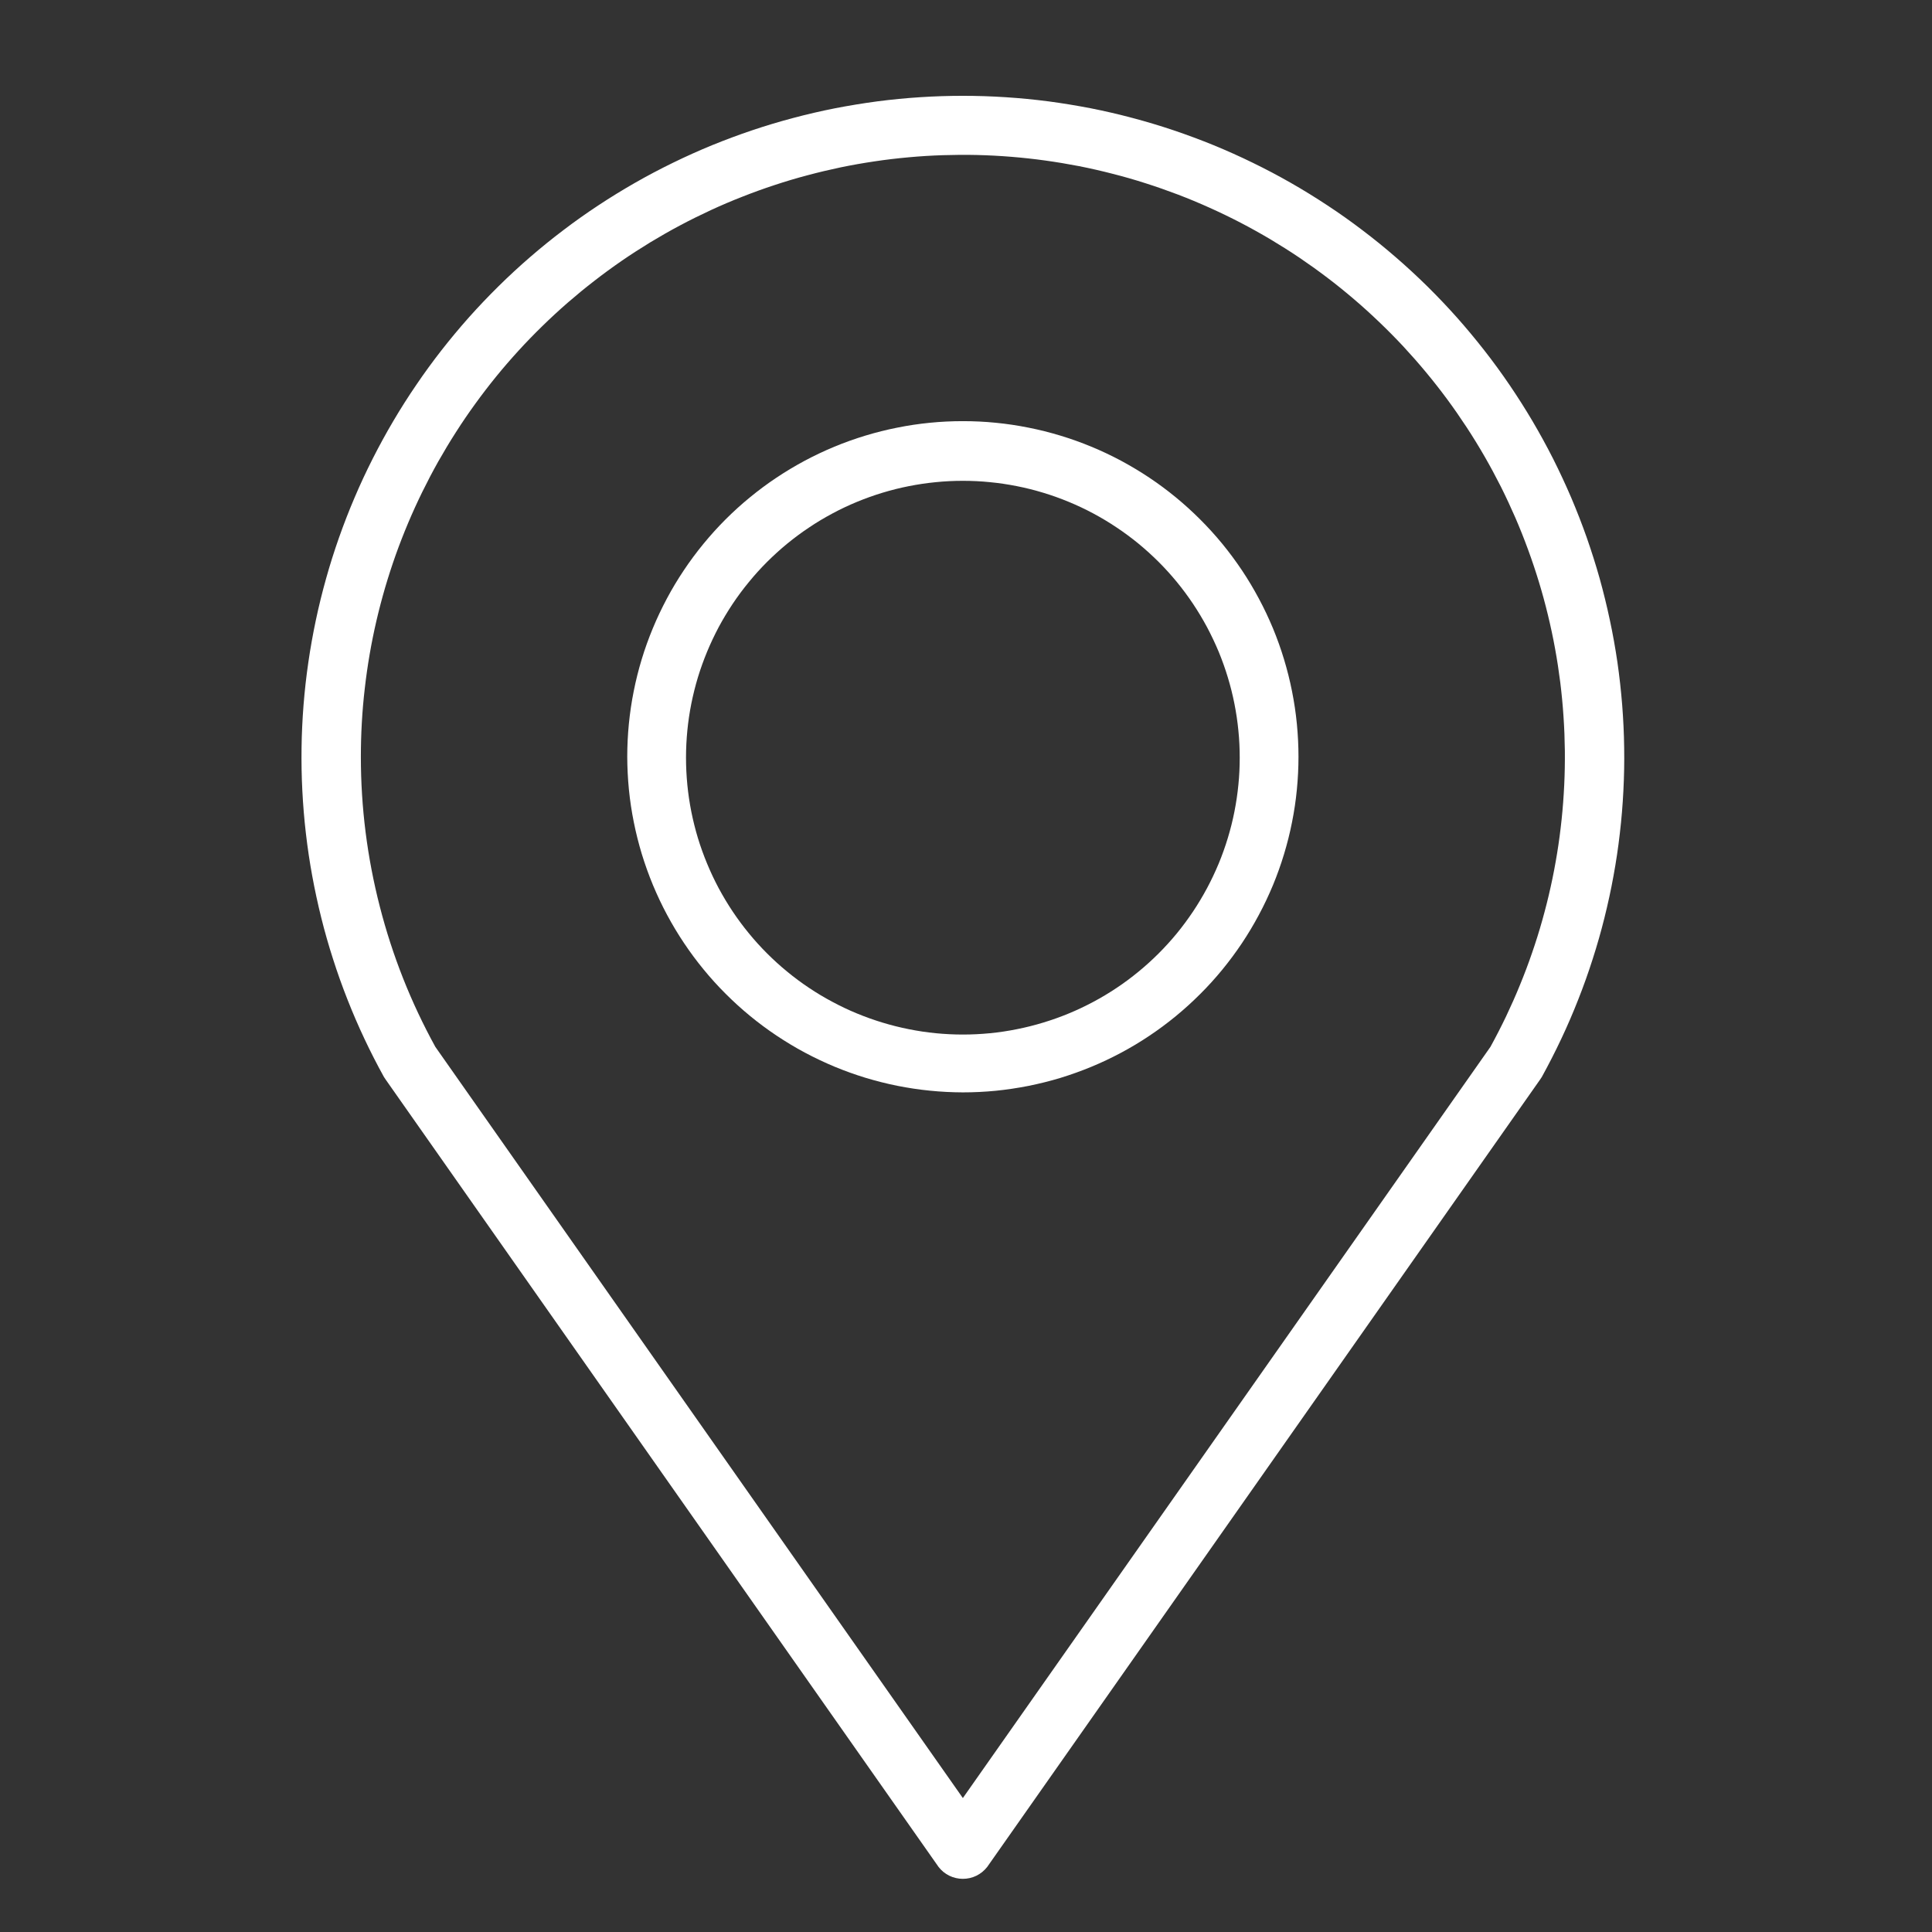
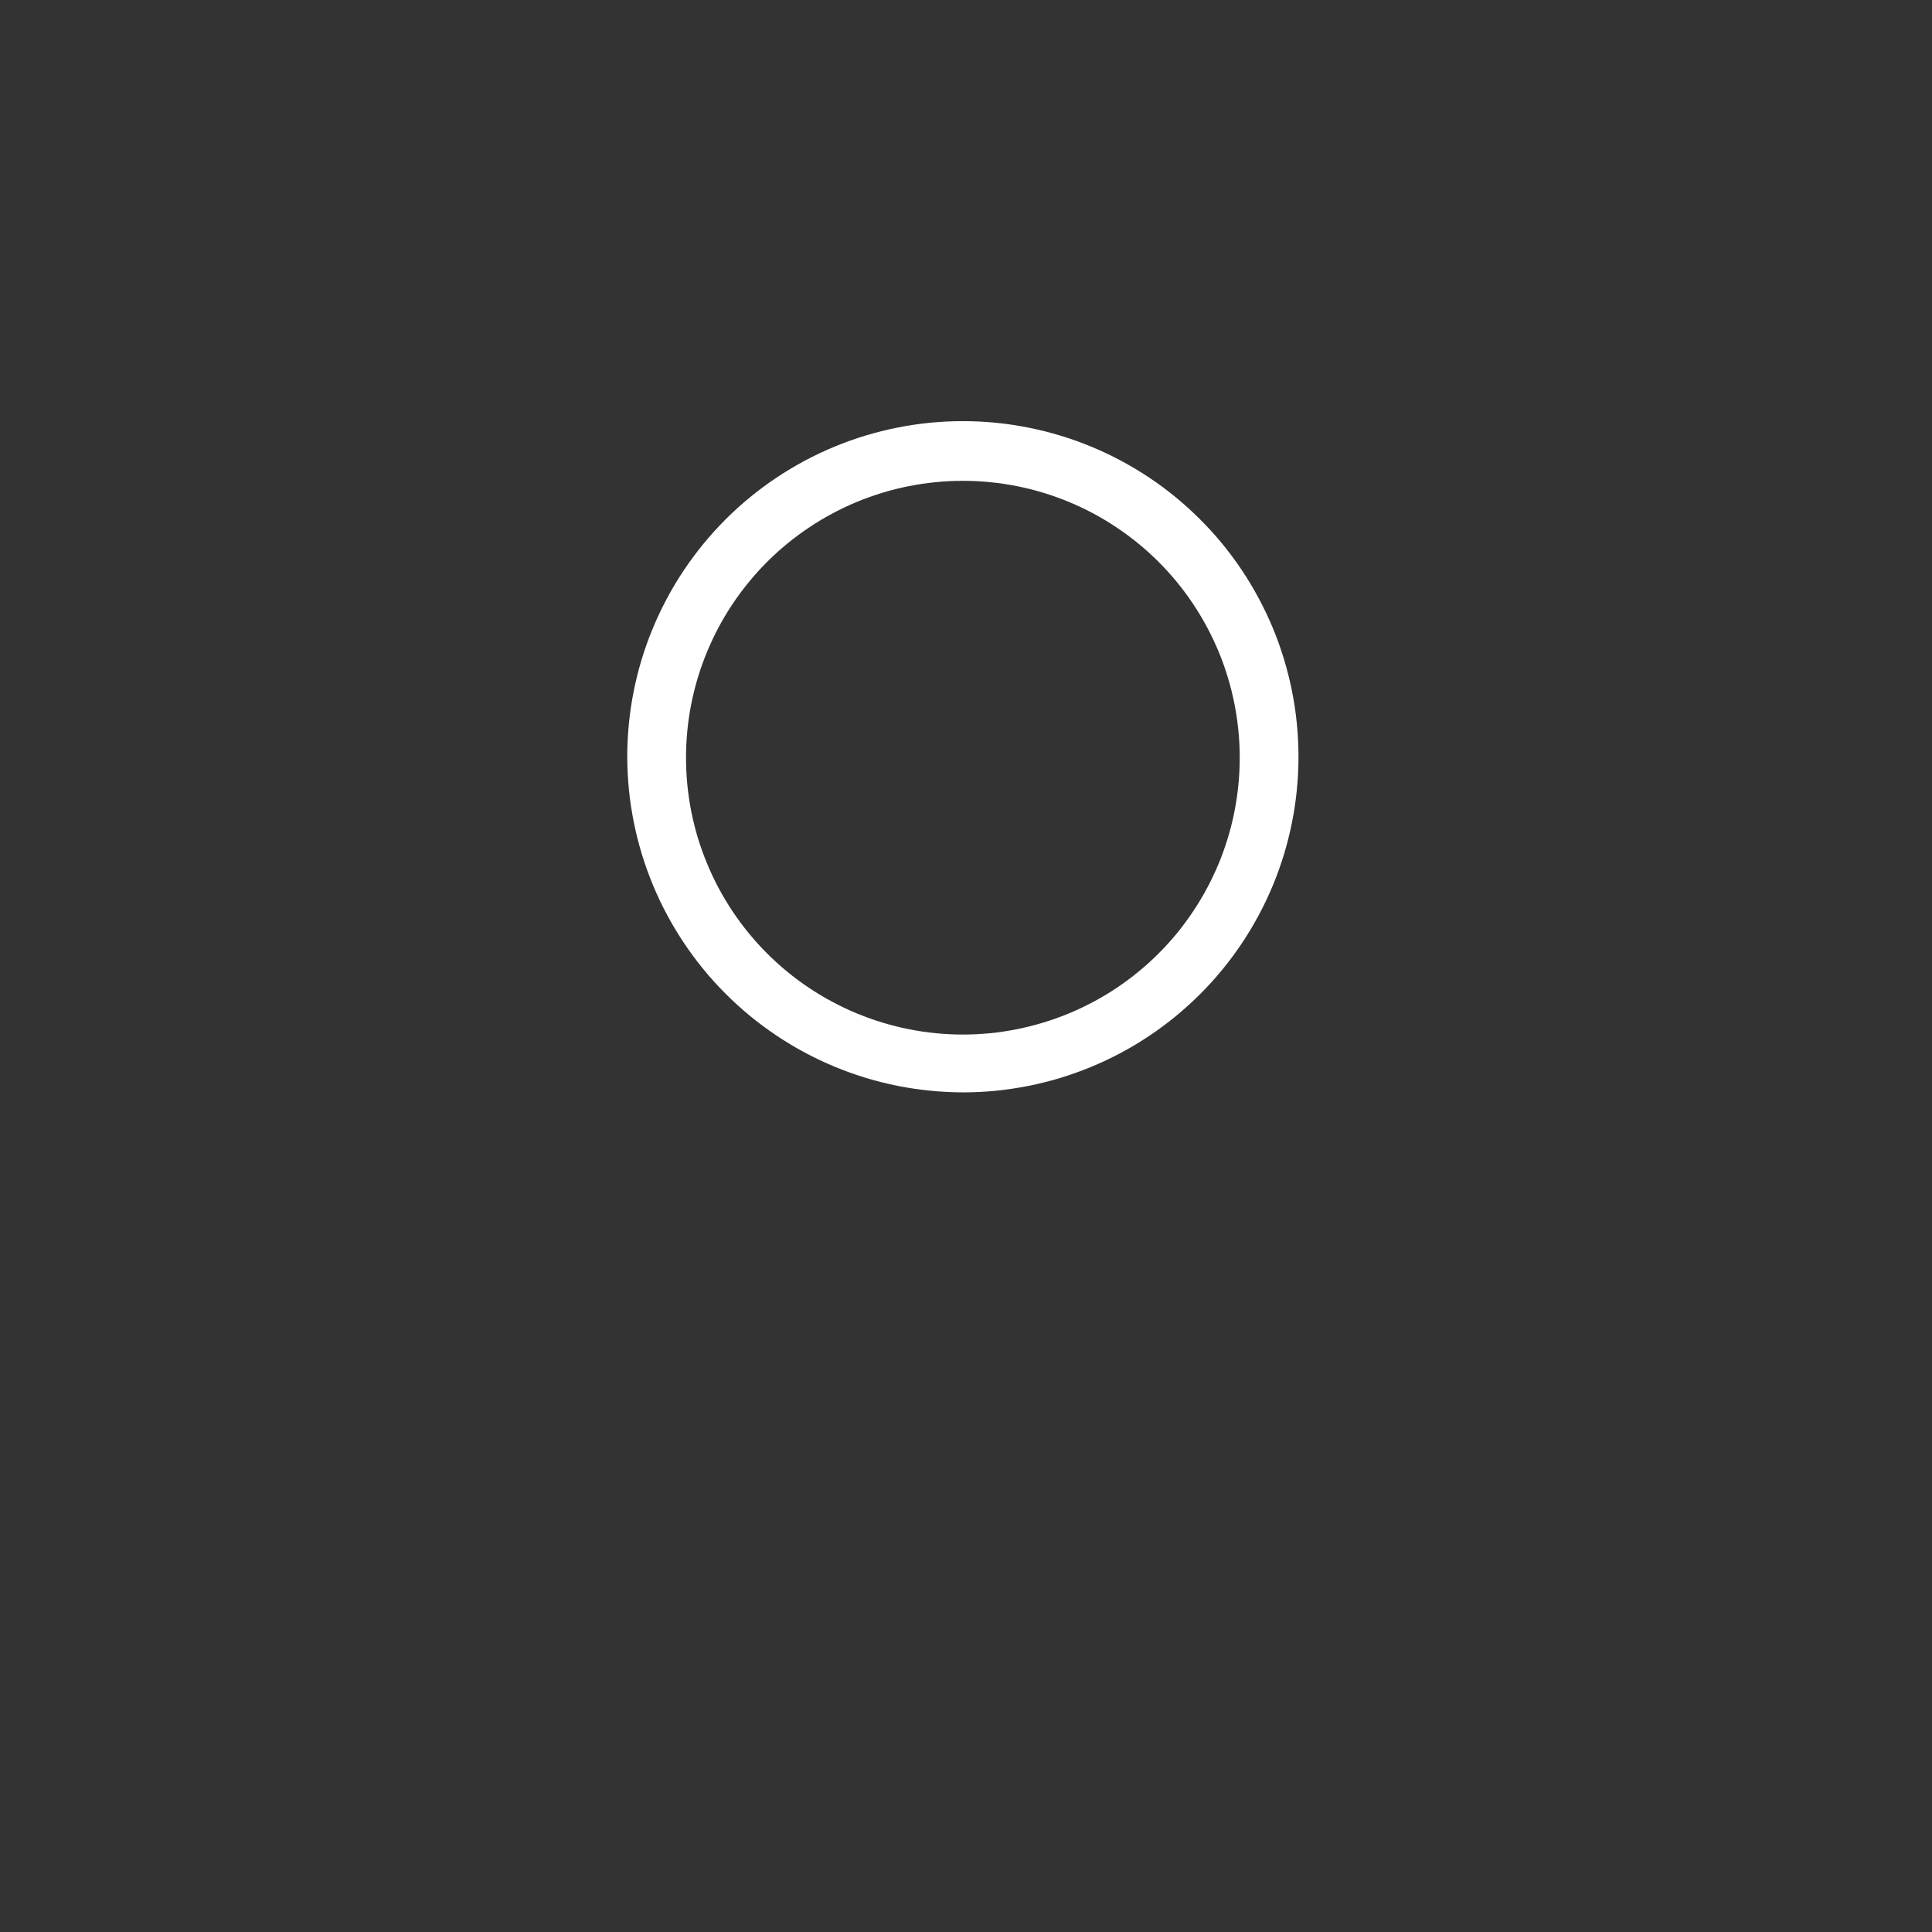
<svg xmlns="http://www.w3.org/2000/svg" version="1.2" preserveAspectRatio="xMidYMid meet" height="218" viewBox="0 0 163.5 163.5" zoomAndPan="magnify" width="218">
  <rect x="0" y="0" width="163.5" height="163.5" fill="#333333" stroke="none" />
  <g id="080cbe209a">
    <path d="M 81.484 92.445 C 82.414 92.445 83.344 92.398 84.27 92.309 C 85.195 92.215 86.113 92.078 87.027 91.898 C 87.938 91.715 88.84 91.492 89.73 91.223 C 90.621 90.949 91.496 90.637 92.355 90.281 C 93.215 89.926 94.055 89.527 94.875 89.09 C 95.695 88.652 96.492 88.176 97.266 87.656 C 98.039 87.141 98.785 86.586 99.504 85.996 C 100.223 85.406 100.91 84.781 101.566 84.125 C 102.227 83.469 102.852 82.777 103.441 82.059 C 104.031 81.34 104.582 80.594 105.102 79.82 C 105.617 79.047 106.094 78.25 106.531 77.43 C 106.973 76.609 107.367 75.77 107.727 74.91 C 108.082 74.051 108.395 73.176 108.664 72.285 C 108.934 71.395 109.16 70.496 109.34 69.582 C 109.523 68.672 109.66 67.75 109.75 66.824 C 109.84 65.898 109.887 64.973 109.887 64.043 C 109.887 63.113 109.84 62.184 109.75 61.258 C 109.66 60.332 109.523 59.414 109.34 58.5 C 109.16 57.59 108.934 56.688 108.664 55.797 C 108.395 54.906 108.082 54.031 107.727 53.172 C 107.367 52.312 106.973 51.473 106.531 50.652 C 106.094 49.832 105.617 49.035 105.102 48.262 C 104.582 47.488 104.031 46.742 103.441 46.023 C 102.852 45.305 102.227 44.617 101.566 43.957 C 100.91 43.301 100.223 42.676 99.504 42.086 C 98.785 41.496 98.039 40.941 97.266 40.426 C 96.492 39.91 95.695 39.434 94.875 38.992 C 94.055 38.555 93.215 38.156 92.355 37.801 C 91.496 37.445 90.621 37.133 89.73 36.863 C 88.84 36.594 87.938 36.367 87.027 36.188 C 86.113 36.004 85.195 35.867 84.27 35.777 C 83.344 35.684 82.414 35.641 81.484 35.641 C 80.555 35.641 79.625 35.684 78.699 35.777 C 77.773 35.867 76.855 36.004 75.945 36.188 C 75.031 36.367 74.129 36.594 73.242 36.863 C 72.352 37.133 71.477 37.445 70.617 37.801 C 69.758 38.156 68.918 38.555 68.098 38.992 C 67.277 39.434 66.48 39.91 65.707 40.426 C 64.934 40.941 64.188 41.496 63.469 42.086 C 62.746 42.676 62.059 43.301 61.402 43.957 C 60.742 44.617 60.121 45.305 59.531 46.023 C 58.941 46.742 58.387 47.488 57.871 48.262 C 57.352 49.035 56.875 49.832 56.438 50.652 C 56 51.473 55.602 52.312 55.246 53.172 C 54.891 54.031 54.574 54.906 54.305 55.797 C 54.035 56.688 53.809 57.59 53.629 58.5 C 53.445 59.414 53.312 60.332 53.219 61.258 C 53.129 62.184 53.082 63.113 53.082 64.043 C 53.086 64.973 53.133 65.898 53.223 66.824 C 53.316 67.75 53.453 68.668 53.637 69.578 C 53.82 70.492 54.047 71.391 54.316 72.281 C 54.59 73.172 54.902 74.043 55.258 74.902 C 55.617 75.762 56.012 76.602 56.453 77.422 C 56.891 78.238 57.367 79.035 57.887 79.809 C 58.402 80.582 58.957 81.328 59.547 82.047 C 60.137 82.766 60.758 83.453 61.418 84.109 C 62.074 84.766 62.762 85.391 63.48 85.98 C 64.199 86.57 64.945 87.125 65.719 87.641 C 66.492 88.156 67.285 88.637 68.105 89.074 C 68.926 89.512 69.766 89.91 70.625 90.27 C 71.484 90.625 72.355 90.938 73.246 91.211 C 74.137 91.48 75.035 91.707 75.949 91.891 C 76.859 92.07 77.777 92.211 78.703 92.301 C 79.629 92.395 80.555 92.441 81.484 92.445 Z M 81.484 40.691 C 82.254 40.691 83.02 40.727 83.781 40.805 C 84.547 40.879 85.305 40.992 86.055 41.141 C 86.809 41.289 87.551 41.477 88.285 41.699 C 89.02 41.922 89.742 42.18 90.449 42.473 C 91.16 42.766 91.852 43.094 92.531 43.457 C 93.207 43.82 93.863 44.211 94.5 44.641 C 95.141 45.066 95.754 45.523 96.348 46.008 C 96.941 46.496 97.508 47.012 98.051 47.551 C 98.594 48.094 99.109 48.664 99.598 49.258 C 100.082 49.848 100.539 50.465 100.965 51.102 C 101.391 51.742 101.785 52.398 102.148 53.074 C 102.508 53.754 102.836 54.445 103.133 55.152 C 103.426 55.863 103.684 56.586 103.906 57.32 C 104.129 58.055 104.316 58.797 104.465 59.551 C 104.613 60.301 104.727 61.059 104.801 61.824 C 104.879 62.586 104.914 63.352 104.914 64.121 C 104.914 64.887 104.879 65.652 104.801 66.418 C 104.727 67.18 104.613 67.938 104.465 68.691 C 104.316 69.445 104.129 70.188 103.906 70.922 C 103.684 71.656 103.426 72.379 103.133 73.086 C 102.836 73.797 102.508 74.488 102.148 75.164 C 101.785 75.84 101.391 76.5 100.965 77.137 C 100.539 77.773 100.082 78.391 99.598 78.984 C 99.109 79.578 98.594 80.145 98.051 80.688 C 97.508 81.23 96.941 81.746 96.348 82.23 C 95.754 82.719 95.141 83.176 94.5 83.602 C 93.863 84.027 93.207 84.422 92.531 84.781 C 91.852 85.145 91.16 85.473 90.449 85.766 C 89.742 86.059 89.02 86.316 88.285 86.539 C 87.551 86.762 86.809 86.949 86.055 87.098 C 85.305 87.25 84.547 87.363 83.781 87.438 C 83.02 87.512 82.254 87.551 81.484 87.551 C 80.719 87.551 79.953 87.512 79.188 87.438 C 78.426 87.363 77.668 87.25 76.914 87.098 C 76.16 86.949 75.418 86.762 74.684 86.539 C 73.949 86.316 73.227 86.059 72.52 85.766 C 71.809 85.473 71.117 85.145 70.441 84.781 C 69.762 84.422 69.105 84.027 68.469 83.602 C 67.828 83.176 67.215 82.719 66.621 82.23 C 66.027 81.746 65.461 81.23 64.918 80.688 C 64.375 80.145 63.859 79.578 63.375 78.984 C 62.887 78.391 62.43 77.773 62.004 77.137 C 61.578 76.5 61.184 75.84 60.82 75.164 C 60.461 74.488 60.133 73.797 59.84 73.086 C 59.547 72.379 59.285 71.656 59.062 70.922 C 58.84 70.188 58.656 69.445 58.504 68.691 C 58.355 67.938 58.242 67.18 58.168 66.418 C 58.094 65.652 58.055 64.887 58.055 64.121 C 58.055 63.352 58.094 62.586 58.168 61.824 C 58.242 61.059 58.355 60.301 58.504 59.551 C 58.656 58.797 58.84 58.055 59.062 57.32 C 59.285 56.586 59.547 55.863 59.84 55.152 C 60.133 54.445 60.461 53.754 60.82 53.074 C 61.184 52.398 61.578 51.742 62.004 51.102 C 62.43 50.465 62.887 49.848 63.375 49.258 C 63.859 48.664 64.375 48.094 64.918 47.551 C 65.461 47.012 66.027 46.496 66.621 46.008 C 67.215 45.523 67.828 45.066 68.469 44.641 C 69.105 44.211 69.762 43.82 70.441 43.457 C 71.117 43.094 71.809 42.766 72.52 42.473 C 73.227 42.18 73.949 41.922 74.684 41.699 C 75.418 41.477 76.16 41.289 76.914 41.141 C 77.668 40.992 78.426 40.879 79.188 40.805 C 79.953 40.727 80.719 40.691 81.484 40.691 Z M 81.484 40.691" style="stroke:none;fill-rule:nonzero;fill:#ffffff;fill-opacity:1;" />
-     <path d="M 79.43 157.996 C 79.551 158.152 79.688 158.293 79.84 158.418 C 79.996 158.543 80.16 158.648 80.34 158.738 C 80.52 158.824 80.703 158.891 80.898 158.934 C 81.09 158.98 81.285 159 81.484 159 C 81.684 159 81.879 158.98 82.074 158.934 C 82.266 158.891 82.453 158.824 82.629 158.738 C 82.809 158.648 82.973 158.543 83.129 158.418 C 83.281 158.293 83.418 158.152 83.543 157.996 L 130.324 91.375 L 130.48 91.141 C 131.062 90.082 131.613 89.004 132.129 87.91 C 132.645 86.816 133.125 85.703 133.566 84.578 C 134.012 83.449 134.418 82.312 134.785 81.16 C 135.156 80.008 135.488 78.844 135.781 77.668 C 136.074 76.492 136.332 75.312 136.547 74.121 C 136.766 72.93 136.945 71.734 137.082 70.531 C 137.223 69.328 137.324 68.121 137.383 66.914 C 137.445 65.703 137.469 64.496 137.449 63.285 C 137.434 62.074 137.375 60.867 137.281 59.66 C 137.184 58.453 137.051 57.25 136.879 56.051 C 136.703 54.855 136.492 53.664 136.238 52.48 C 135.988 51.297 135.699 50.121 135.375 48.953 C 135.047 47.789 134.68 46.637 134.281 45.492 C 133.879 44.352 133.438 43.223 132.965 42.109 C 132.488 40.996 131.977 39.902 131.434 38.82 C 130.887 37.742 130.305 36.68 129.691 35.637 C 129.074 34.594 128.426 33.574 127.746 32.574 C 127.062 31.57 126.352 30.594 125.605 29.641 C 124.859 28.688 124.086 27.758 123.281 26.852 C 122.477 25.949 121.641 25.074 120.781 24.223 C 119.918 23.375 119.027 22.551 118.113 21.762 C 117.199 20.969 116.258 20.207 115.293 19.477 C 114.328 18.742 113.344 18.043 112.332 17.379 C 111.32 16.711 110.293 16.078 109.242 15.477 C 108.188 14.875 107.121 14.312 106.031 13.781 C 104.945 13.25 103.84 12.754 102.719 12.293 C 101.602 11.836 100.465 11.414 99.32 11.027 C 98.172 10.641 97.012 10.293 95.844 9.984 C 94.672 9.672 93.496 9.398 92.309 9.164 C 91.117 8.934 89.926 8.738 88.727 8.578 C 87.523 8.422 86.32 8.305 85.113 8.227 C 83.906 8.148 82.695 8.109 81.484 8.109 C 80.273 8.109 79.066 8.148 77.855 8.227 C 76.648 8.305 75.445 8.422 74.246 8.578 C 73.043 8.738 71.852 8.934 70.664 9.164 C 69.477 9.398 68.297 9.672 67.125 9.984 C 65.957 10.293 64.797 10.641 63.652 11.027 C 62.504 11.414 61.371 11.836 60.25 12.293 C 59.129 12.754 58.027 13.25 56.938 13.781 C 55.852 14.312 54.781 14.875 53.73 15.477 C 52.68 16.078 51.648 16.711 50.637 17.379 C 49.629 18.043 48.641 18.742 47.676 19.477 C 46.711 20.207 45.77 20.969 44.855 21.762 C 43.941 22.551 43.051 23.375 42.191 24.223 C 41.328 25.074 40.496 25.949 39.688 26.852 C 38.883 27.758 38.109 28.688 37.363 29.641 C 36.621 30.594 35.906 31.57 35.227 32.574 C 34.543 33.574 33.895 34.594 33.281 35.637 C 32.664 36.68 32.086 37.742 31.539 38.82 C 30.992 39.902 30.48 40.996 30.008 42.109 C 29.531 43.223 29.094 44.352 28.691 45.492 C 28.289 46.637 27.922 47.789 27.598 48.953 C 27.27 50.121 26.98 51.297 26.73 52.48 C 26.48 53.664 26.266 54.855 26.094 56.051 C 25.918 57.25 25.785 58.453 25.688 59.66 C 25.594 60.867 25.535 62.074 25.52 63.285 C 25.504 64.496 25.523 65.703 25.586 66.914 C 25.648 68.121 25.746 69.328 25.887 70.531 C 26.027 71.734 26.203 72.93 26.422 74.121 C 26.641 75.312 26.895 76.492 27.188 77.668 C 27.48 78.844 27.812 80.008 28.184 81.16 C 28.551 82.312 28.957 83.449 29.402 84.578 C 29.844 85.703 30.324 86.816 30.84 87.91 C 31.355 89.004 31.906 90.082 32.492 91.141 L 32.648 91.375 Z M 30.539 64.043 C 30.539 63.074 30.566 62.109 30.621 61.145 C 30.676 60.176 30.758 59.215 30.871 58.254 C 30.98 57.293 31.117 56.336 31.281 55.383 C 31.445 54.43 31.637 53.48 31.855 52.539 C 32.074 51.598 32.32 50.66 32.59 49.734 C 32.863 48.805 33.16 47.887 33.484 46.973 C 33.809 46.062 34.16 45.16 34.535 44.27 C 34.91 43.379 35.312 42.5 35.738 41.629 C 36.164 40.762 36.613 39.906 37.086 39.062 C 37.562 38.223 38.059 37.391 38.582 36.578 C 39.102 35.762 39.645 34.965 40.215 34.18 C 40.781 33.398 41.371 32.629 41.98 31.879 C 42.59 31.129 43.223 30.398 43.875 29.684 C 44.527 28.969 45.199 28.277 45.891 27.602 C 46.582 26.926 47.293 26.27 48.023 25.633 C 48.754 25 49.5 24.383 50.266 23.793 C 51.027 23.199 51.809 22.629 52.605 22.078 C 53.402 21.531 54.215 21.008 55.039 20.504 C 55.867 20.004 56.707 19.523 57.562 19.07 C 58.414 18.617 59.281 18.188 60.16 17.781 C 61.039 17.375 61.926 16.996 62.828 16.645 C 63.727 16.289 64.637 15.961 65.555 15.66 C 66.473 15.355 67.402 15.078 68.336 14.832 C 69.27 14.582 70.211 14.359 71.156 14.16 C 72.105 13.965 73.055 13.797 74.012 13.656 C 74.969 13.512 75.93 13.398 76.895 13.312 C 77.855 13.223 78.82 13.164 79.789 13.133 C 80.754 13.102 81.723 13.094 82.688 13.117 C 83.656 13.141 84.621 13.191 85.586 13.27 C 86.551 13.348 87.512 13.453 88.469 13.586 C 89.426 13.719 90.379 13.879 91.328 14.062 C 92.277 14.25 93.219 14.465 94.156 14.707 C 95.094 14.945 96.023 15.211 96.945 15.508 C 97.867 15.801 98.777 16.121 99.684 16.465 C 100.586 16.809 101.477 17.18 102.359 17.578 C 103.242 17.973 104.113 18.395 104.973 18.84 C 105.828 19.285 106.676 19.758 107.508 20.25 C 108.336 20.746 109.156 21.262 109.957 21.801 C 110.758 22.344 111.543 22.906 112.316 23.492 C 113.086 24.074 113.836 24.684 114.574 25.312 C 115.309 25.938 116.023 26.586 116.723 27.258 C 117.422 27.926 118.102 28.613 118.762 29.32 C 119.418 30.031 120.059 30.754 120.676 31.5 C 121.293 32.242 121.891 33.004 122.465 33.781 C 123.039 34.559 123.59 35.355 124.121 36.164 C 124.652 36.973 125.156 37.797 125.641 38.637 C 126.121 39.473 126.578 40.324 127.016 41.188 C 127.449 42.055 127.855 42.93 128.242 43.816 C 128.625 44.703 128.984 45.602 129.316 46.512 C 129.648 47.418 129.957 48.336 130.238 49.262 C 130.52 50.188 130.773 51.117 131 52.059 C 131.227 53 131.43 53.945 131.602 54.895 C 131.777 55.848 131.922 56.805 132.043 57.762 C 132.16 58.723 132.254 59.684 132.316 60.648 C 132.383 61.613 132.418 62.582 132.43 63.547 C 132.438 64.516 132.422 65.48 132.375 66.449 C 132.328 67.414 132.258 68.379 132.156 69.34 C 132.055 70.301 131.93 71.262 131.773 72.215 C 131.617 73.172 131.438 74.121 131.227 75.062 C 131.02 76.008 130.781 76.945 130.52 77.875 C 130.258 78.809 129.969 79.73 129.652 80.645 C 129.34 81.559 128.996 82.465 128.629 83.359 C 128.266 84.254 127.871 85.137 127.457 86.012 C 127.039 86.883 126.598 87.742 126.133 88.59 L 81.484 152.164 L 36.84 88.59 C 34.773 84.828 33.207 80.871 32.141 76.715 C 31.074 72.559 30.539 68.332 30.539 64.043 Z M 30.539 64.043" style="stroke:none;fill-rule:nonzero;fill:#ffffff;fill-opacity:1;" />
  </g>
</svg>